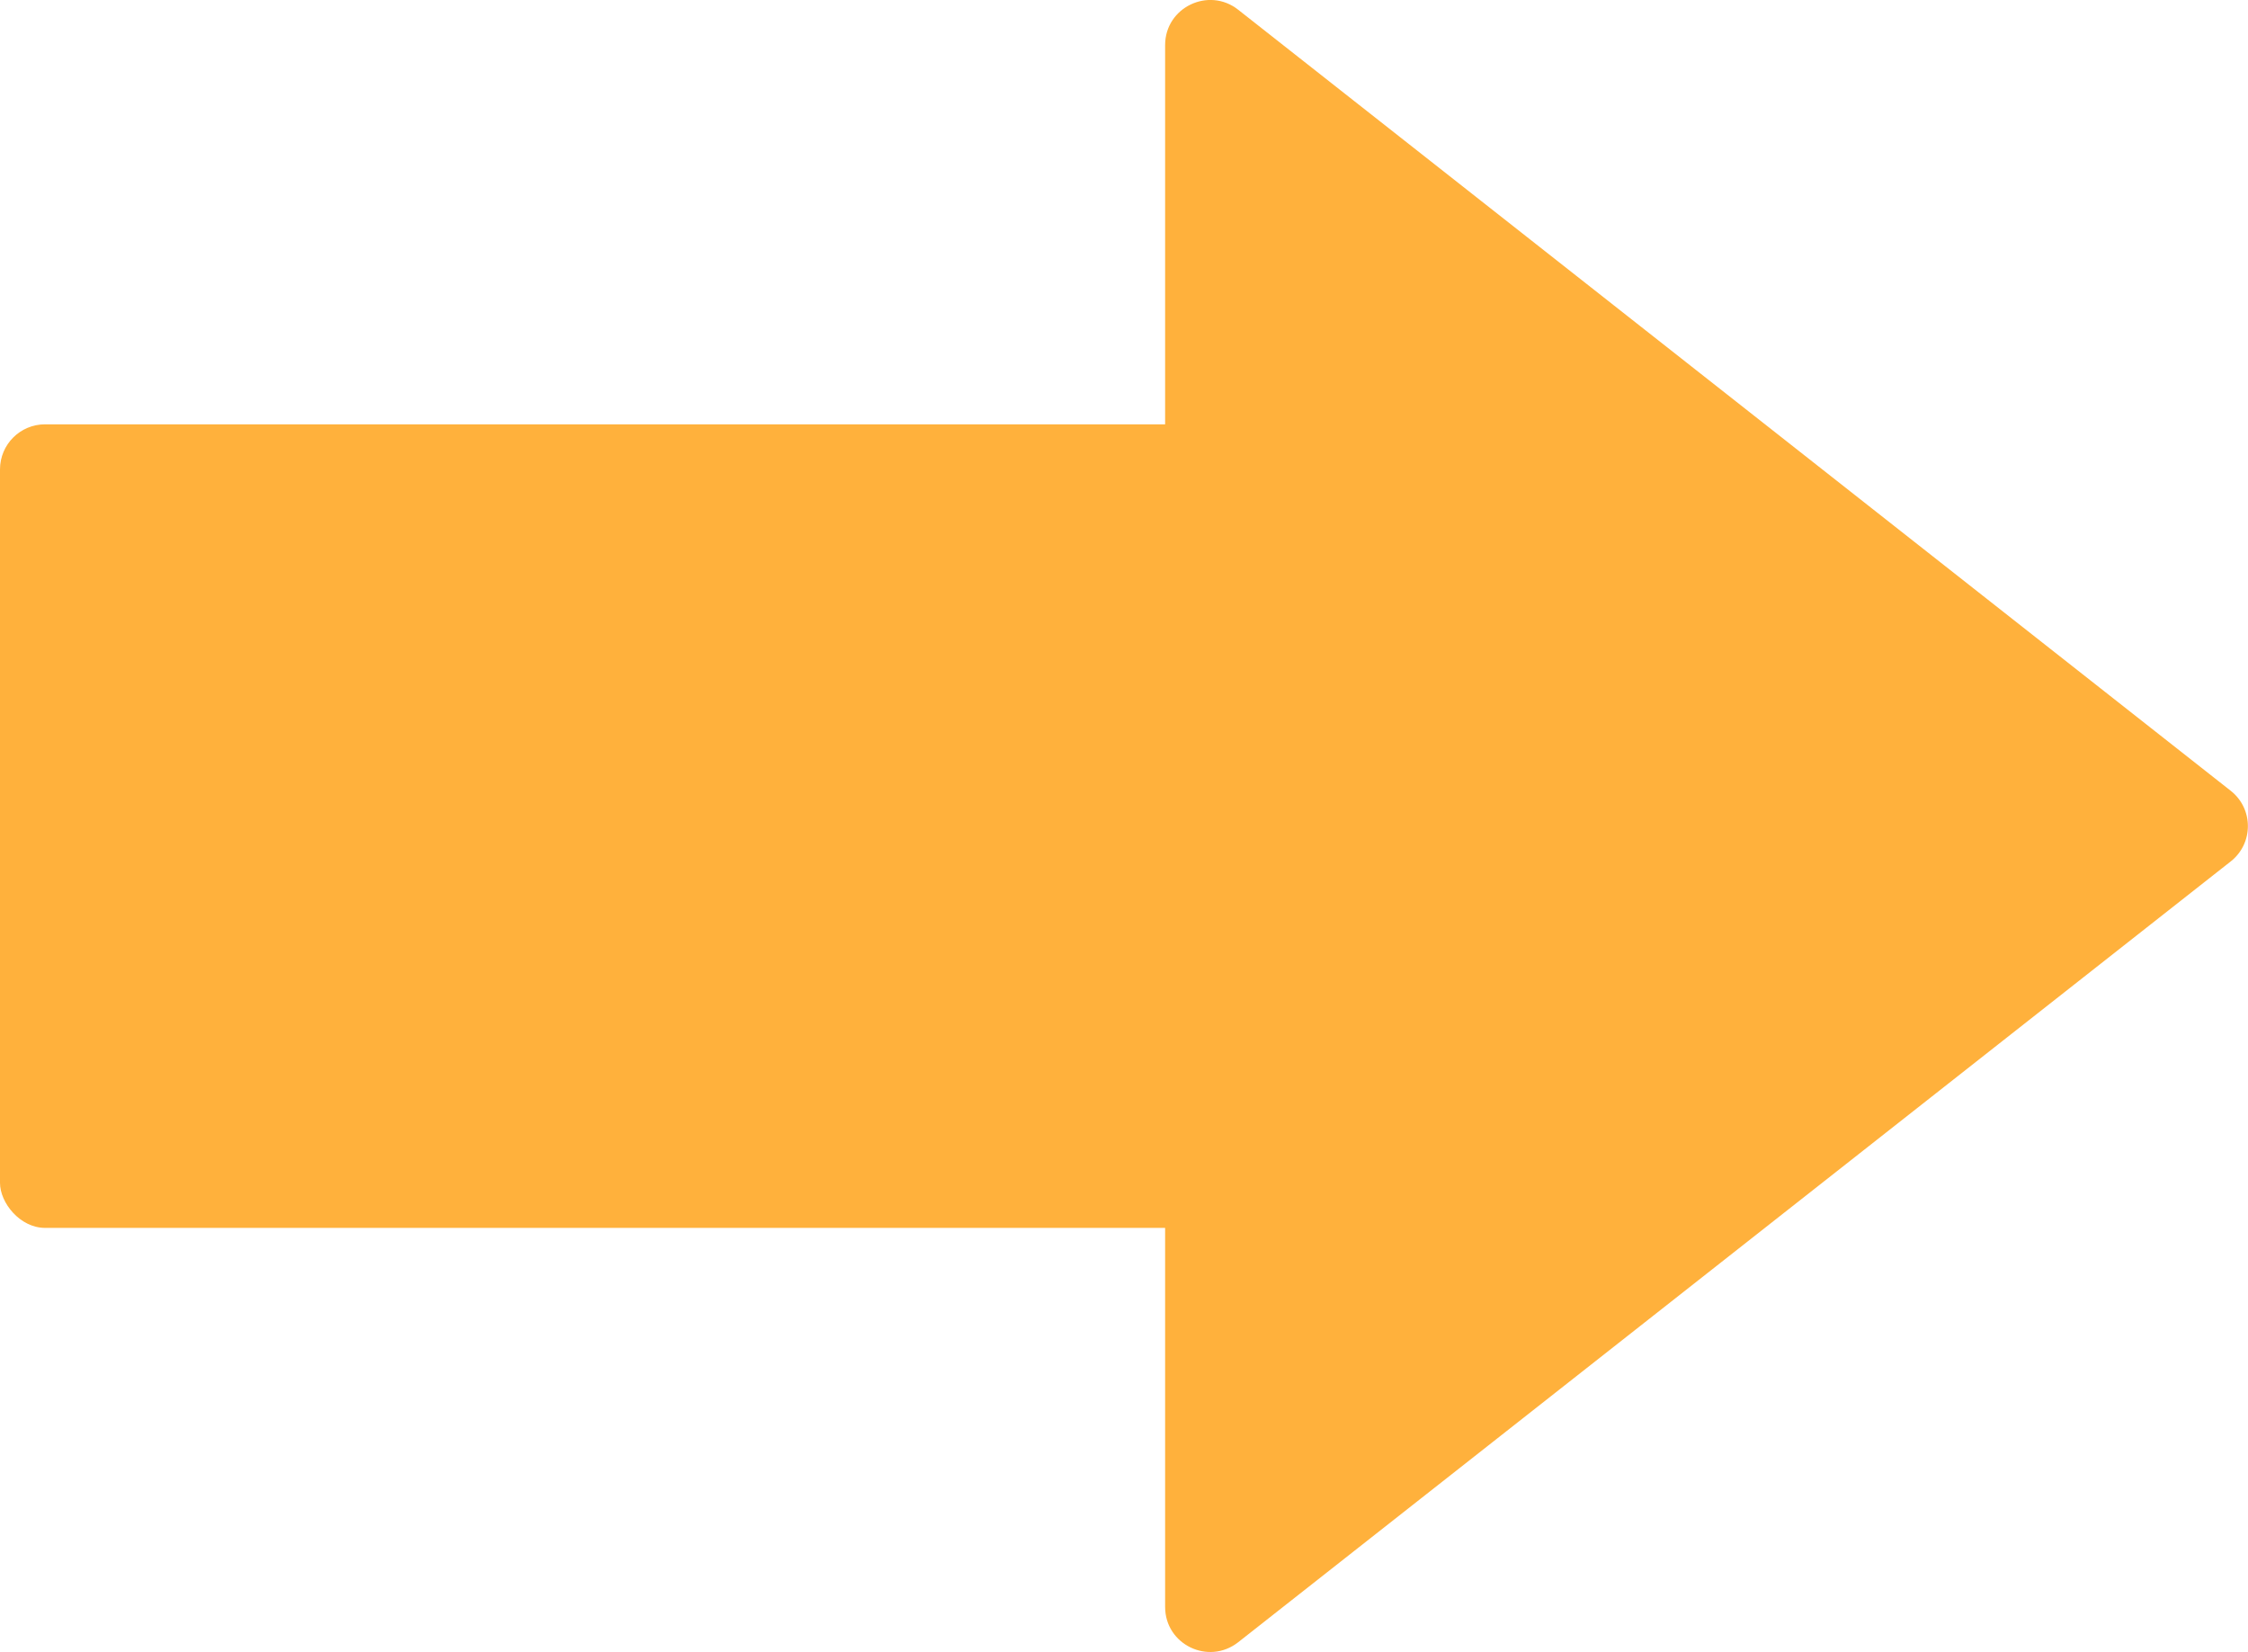
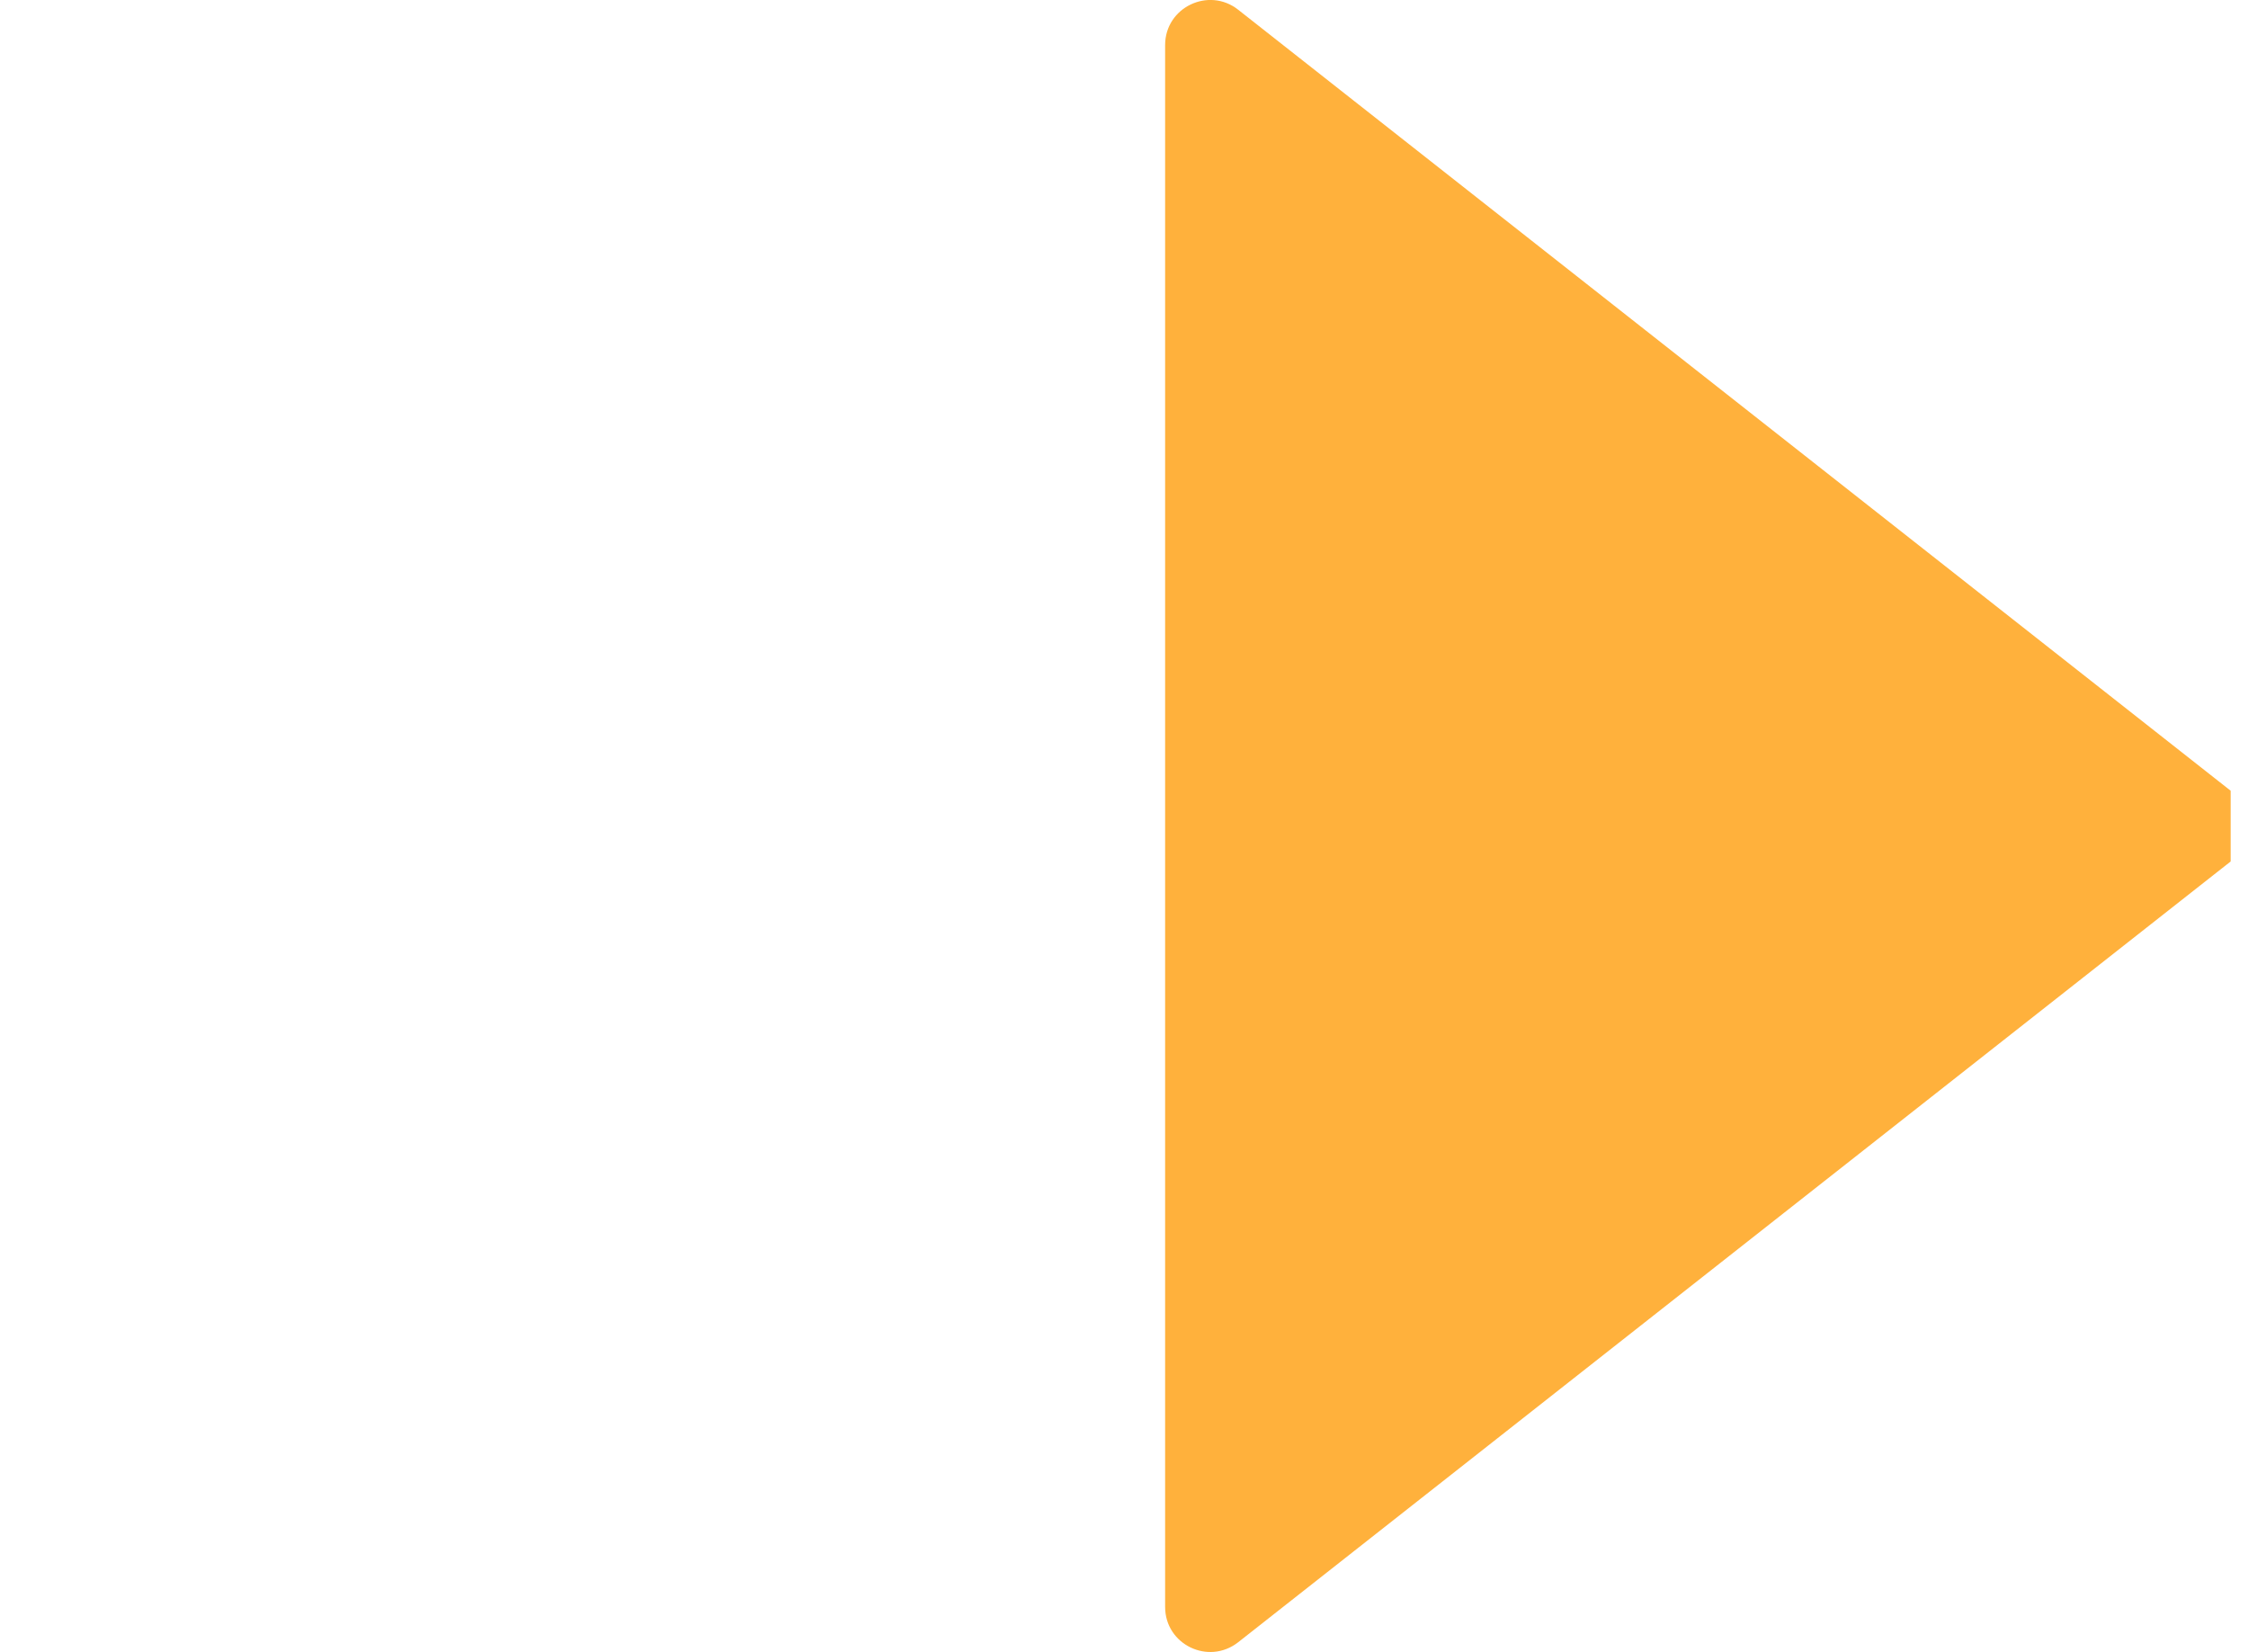
<svg xmlns="http://www.w3.org/2000/svg" id="_レイヤー_2" data-name="レイヤー 2" viewBox="0 0 99.77 73.32">
  <defs>
    <style>
      .cls-1 {
        fill: #ffb13c;
        stroke-width: 0px;
      }
    </style>
  </defs>
  <g id="_レイヤー_1-2" data-name="レイヤー 1">
    <g>
-       <rect class="cls-1" x="0" y="18.83" width="62.58" height="35.66" rx="2" ry="2" />
-       <path class="cls-1" d="M99,35.09L54.95.43c-1.31-1.03-3.24-.1-3.24,1.57v69.31c0,1.67,1.92,2.6,3.24,1.57l44.05-34.65c1.02-.8,1.02-2.34,0-3.14Z" />
+       <path class="cls-1" d="M99,35.09L54.95.43c-1.31-1.03-3.24-.1-3.24,1.57v69.31c0,1.67,1.92,2.6,3.24,1.57l44.05-34.65Z" />
    </g>
  </g>
</svg>